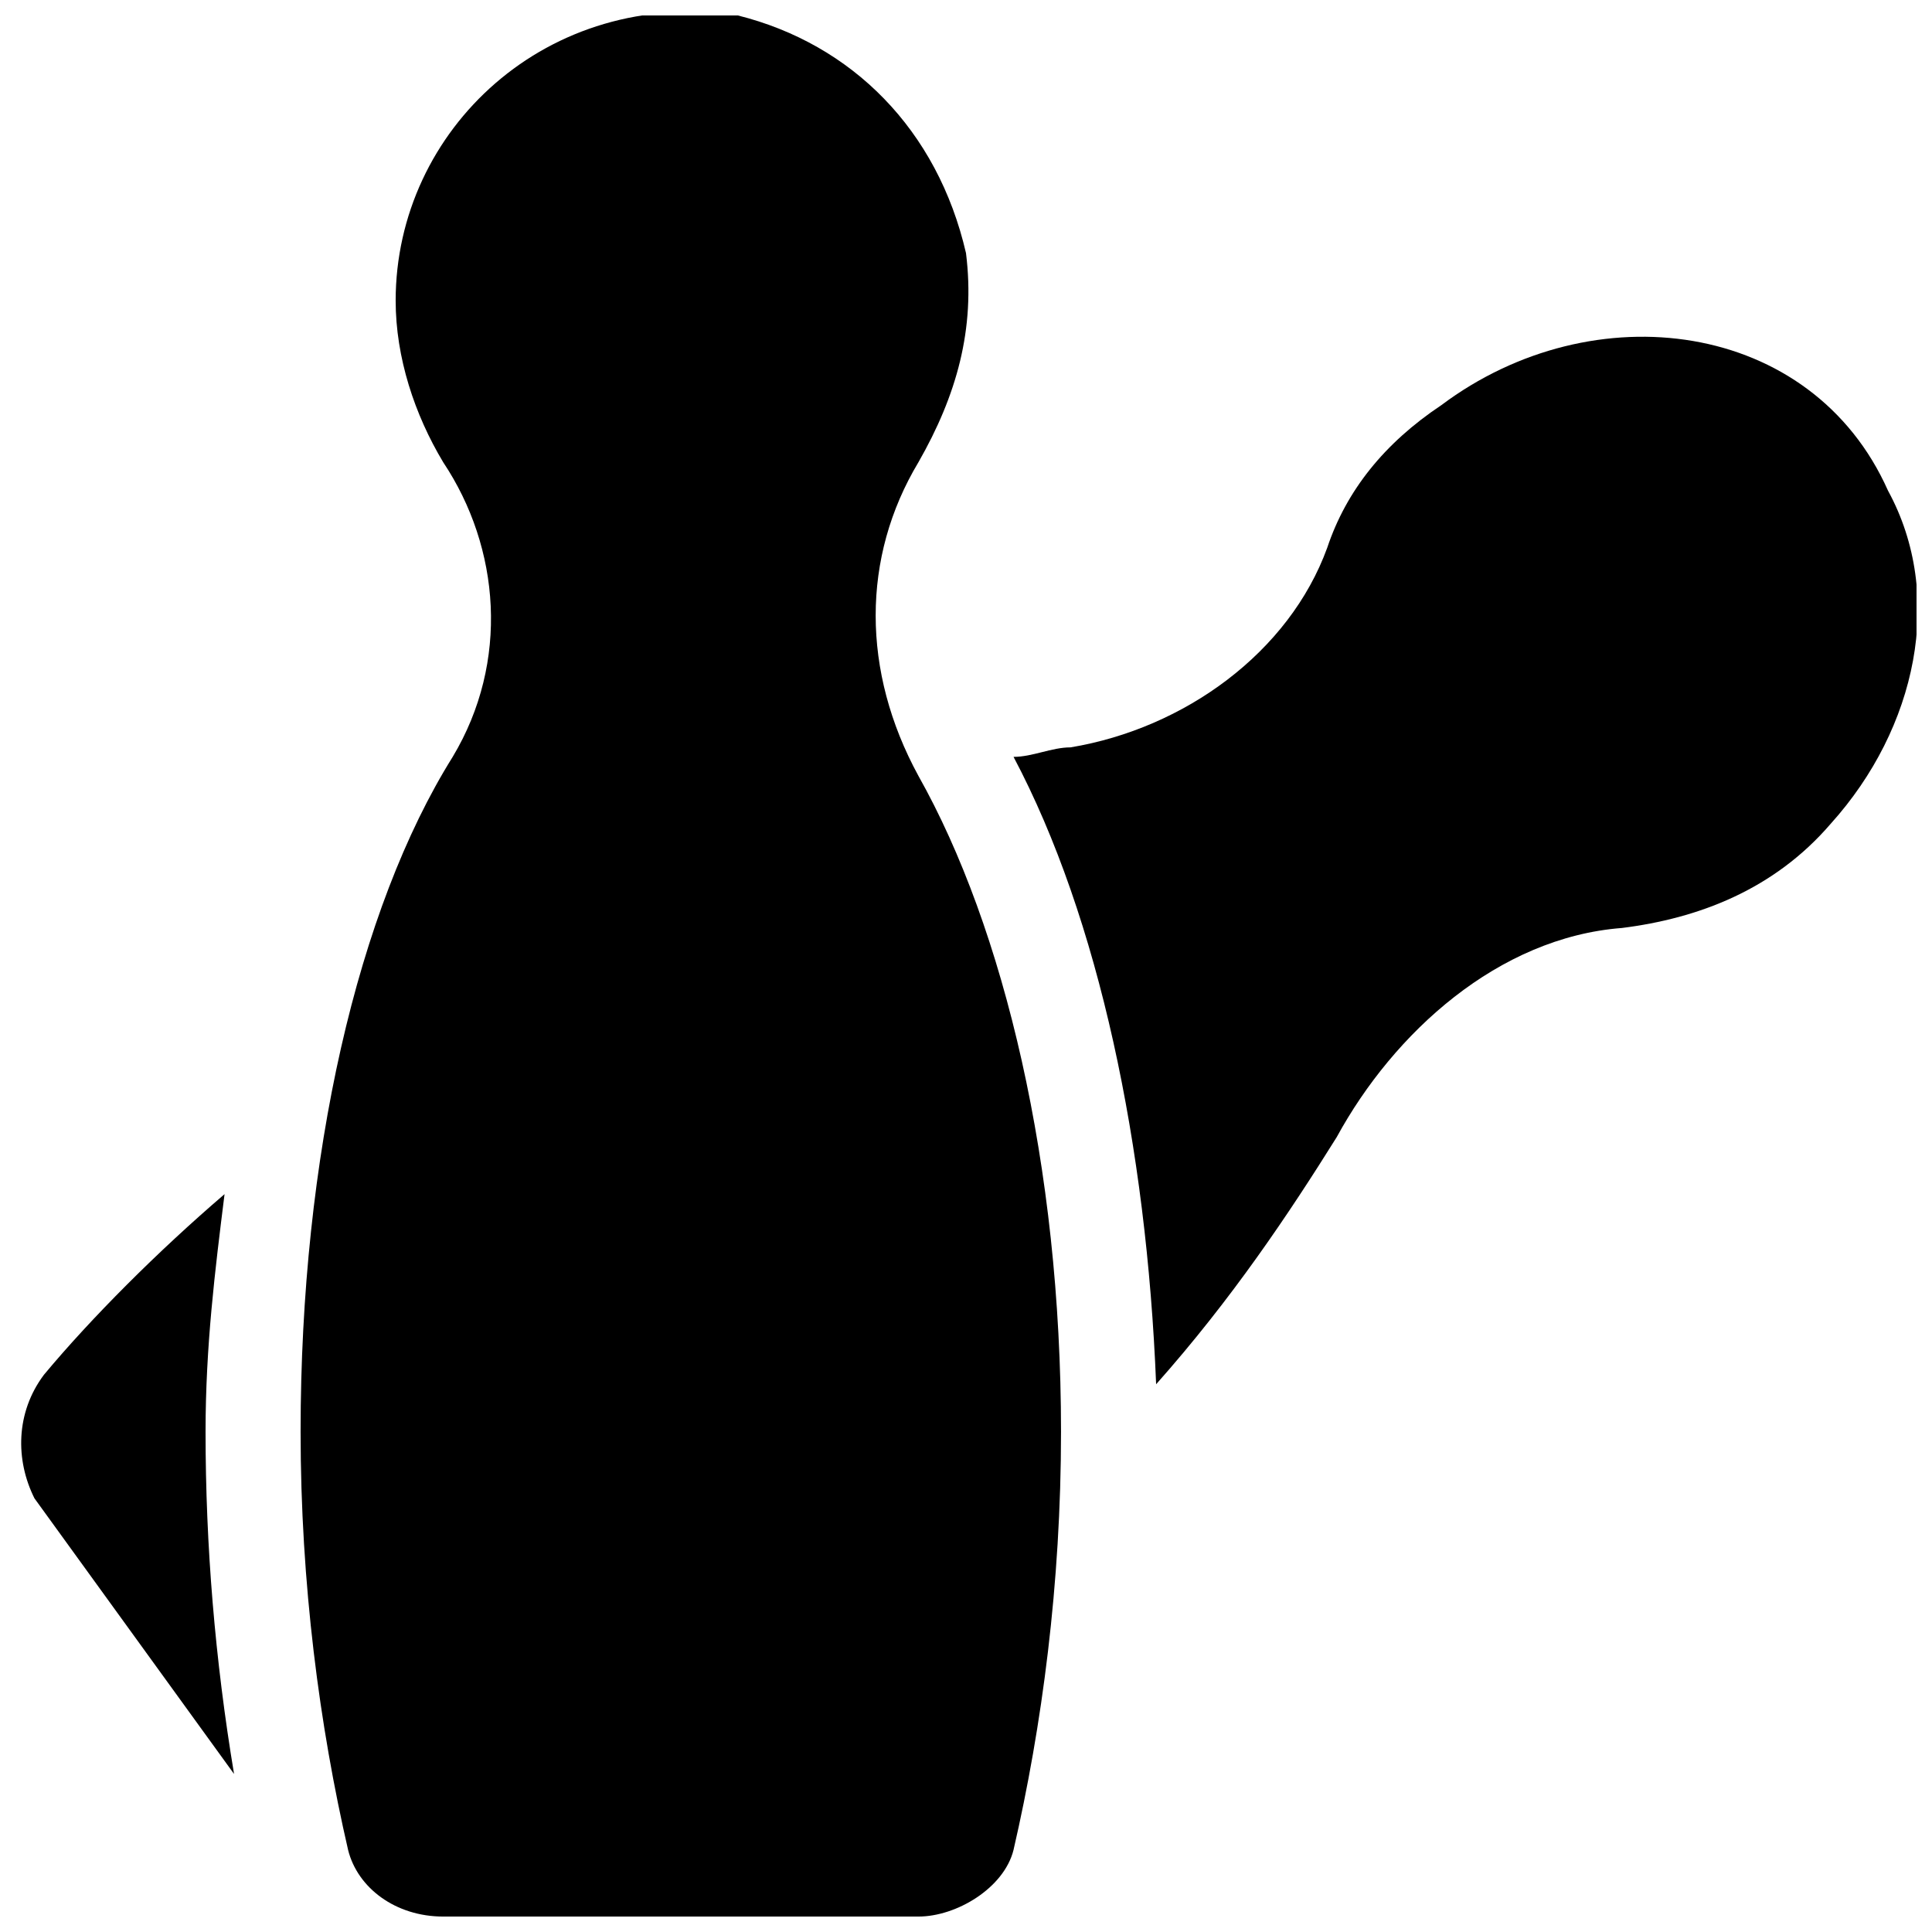
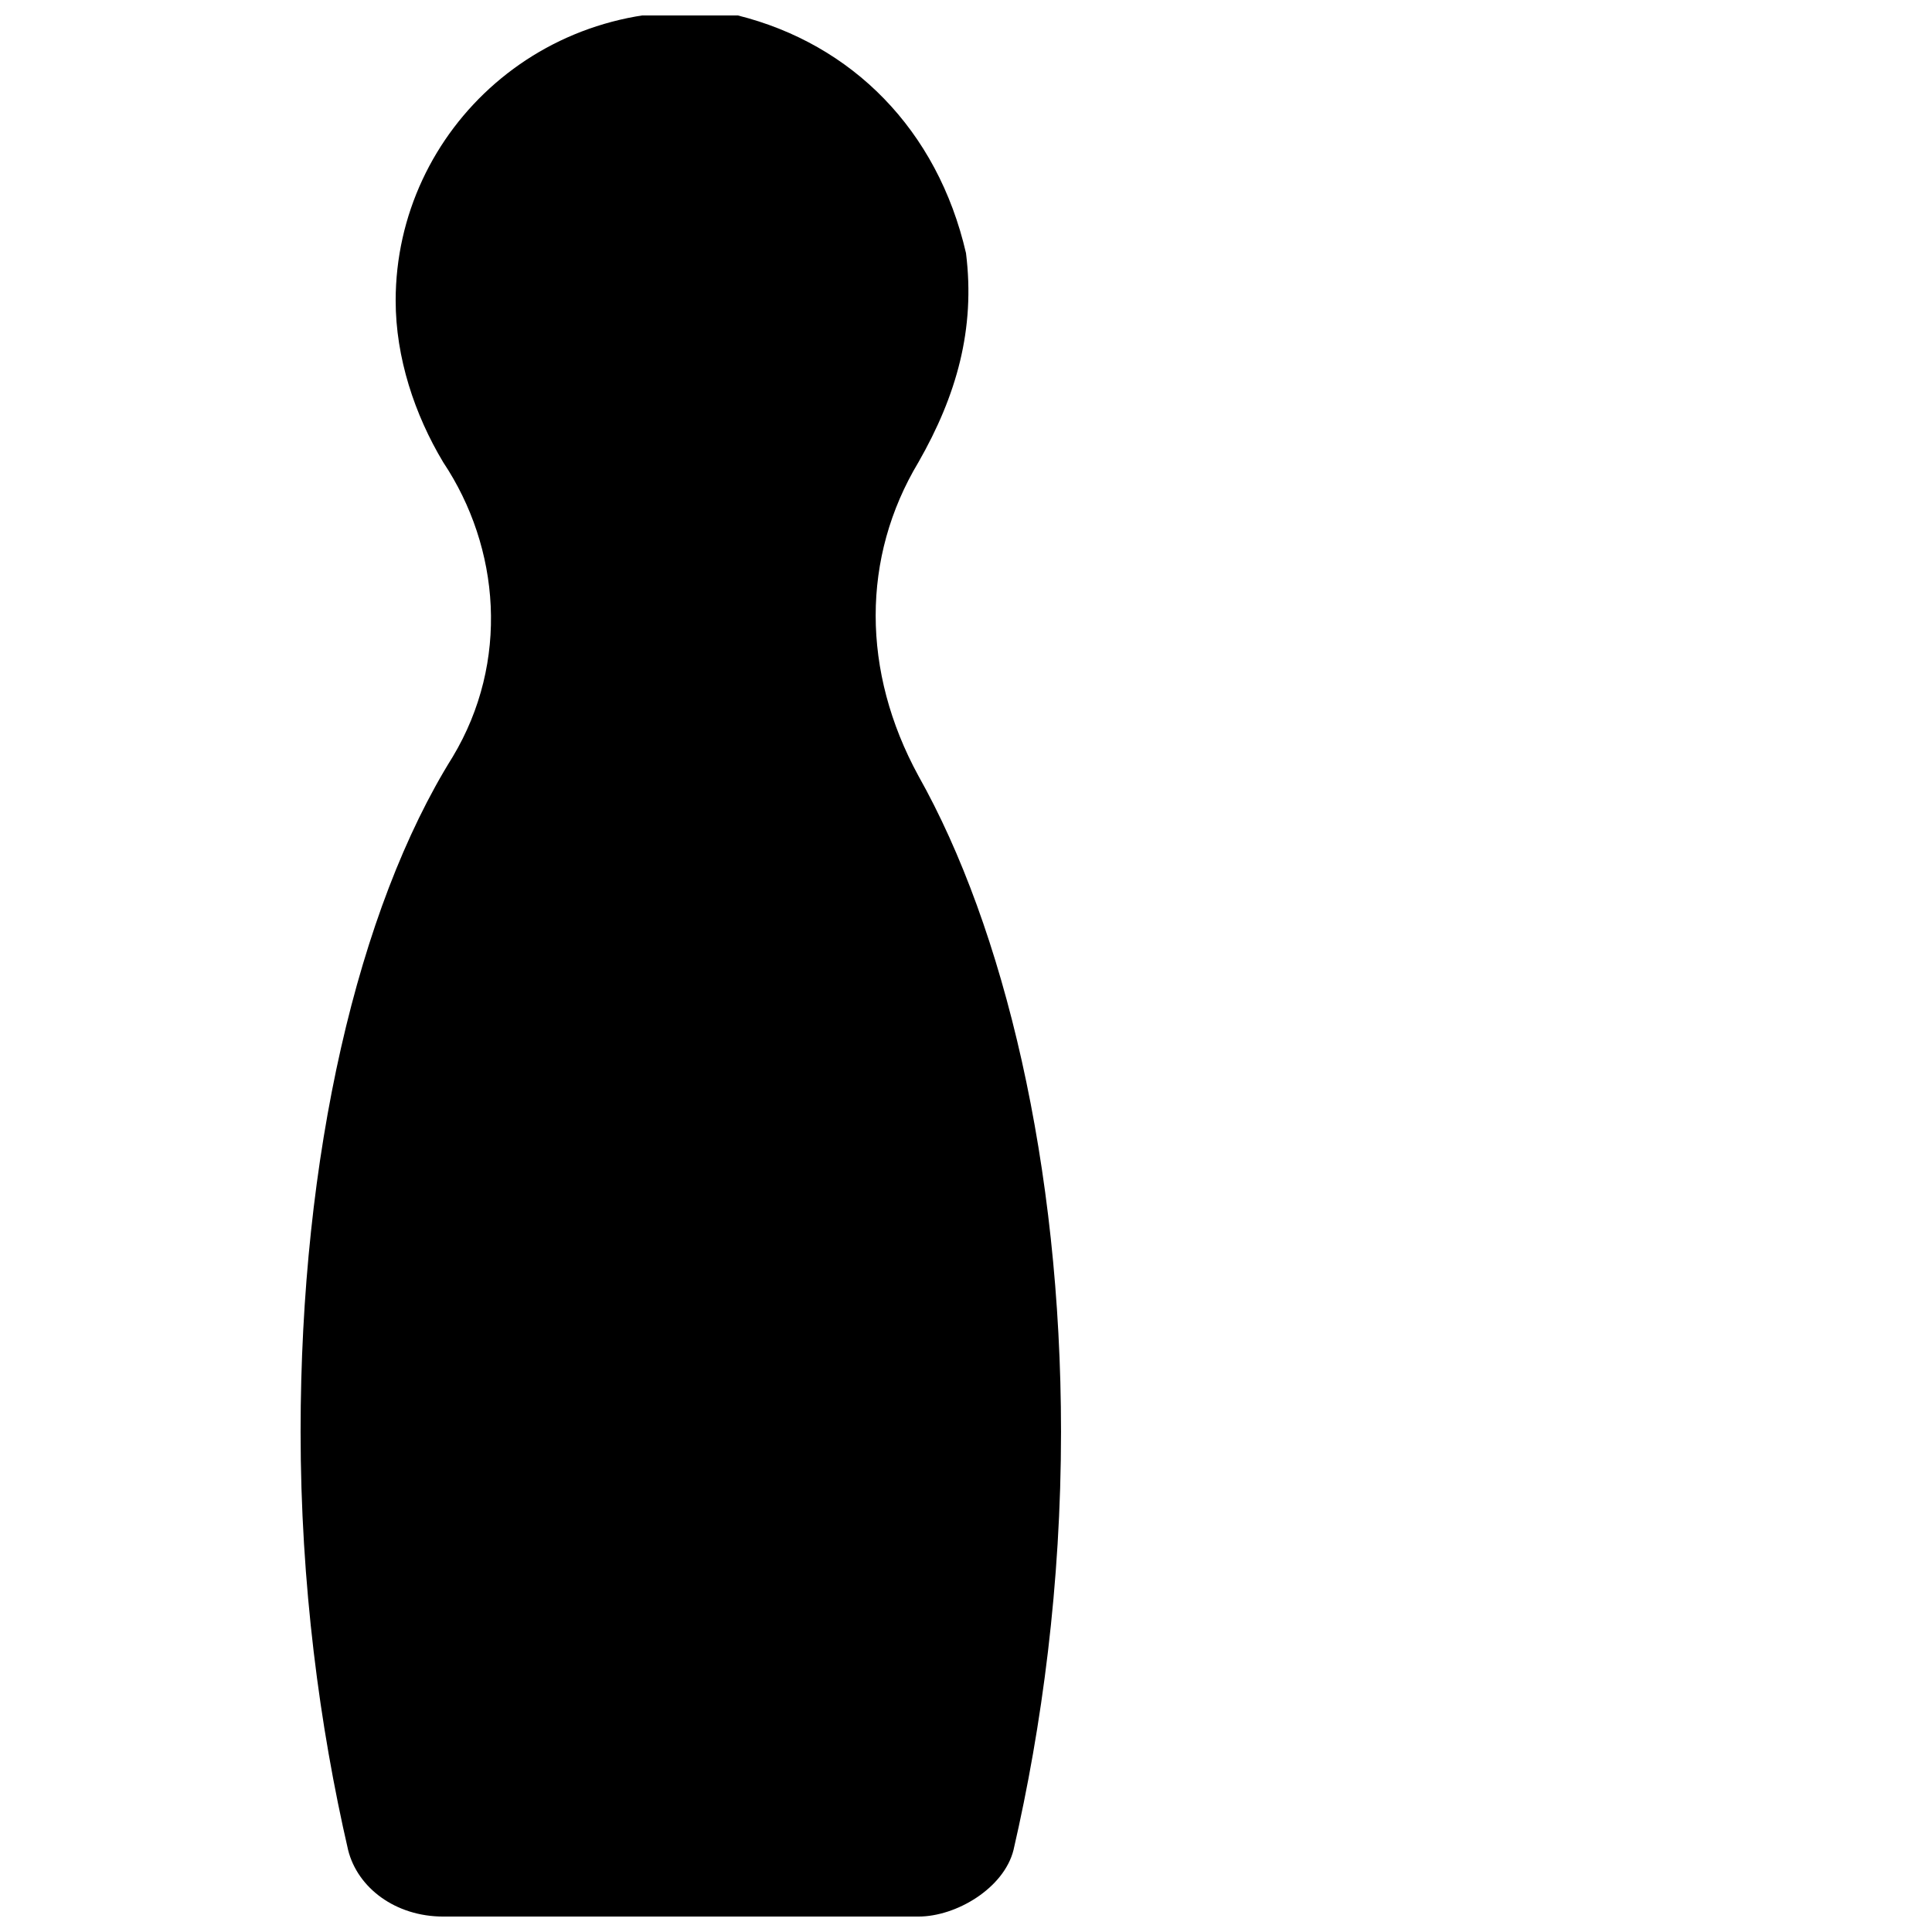
<svg xmlns="http://www.w3.org/2000/svg" width="800px" height="800px" version="1.1" viewBox="144 144 512 512">
  <defs>
    <clipPath id="b">
      <path d="m223 148.09h203v503.81h-203z" />
    </clipPath>
    <clipPath id="a">
-       <path d="m412 233h239.9v278h-239.9z" />
-     </clipPath>
+       </clipPath>
  </defs>
  <g clip-path="url(#b)">
    <path d="m387.4 266.49c10.078-17.633 15.113-35.266 12.598-55.418-7.559-32.746-30.23-55.418-60.457-62.977-50.383-7.559-90.688 30.23-90.688 75.57 0 15.113 5.039 30.23 12.594 42.824 15.113 22.672 17.633 52.898 2.519 78.09-25.188 40.305-40.305 105.8-40.305 178.86 0 40.305 5.039 78.09 12.594 110.84 2.523 10.074 12.598 17.629 25.191 17.629h125.95c10.078 0 22.672-7.559 25.191-17.633 7.559-32.746 12.594-70.535 12.594-110.84 0-70.535-15.113-133.51-37.785-173.81-15.113-27.711-15.113-57.938 0-83.129z" />
  </g>
-   <path d="m203.51 460.46c-17.633 15.113-35.266 32.746-47.863 47.863-7.559 10.078-7.559 22.672-2.519 32.746l52.898 73.051c-5.035-30.227-7.551-60.457-7.551-90.684 0-22.672 2.516-42.824 5.035-62.977z" />
  <g clip-path="url(#a)">
    <path d="m644.35 274.05c-20.152-45.344-78.09-52.898-118.39-22.672-15.113 10.078-25.191 22.672-30.23 37.785-10.078 27.711-37.785 47.863-68.016 52.898-5.039 0-10.078 2.519-15.113 2.519 22.672 42.824 35.266 103.28 37.785 166.26 20.152-22.672 35.266-45.344 47.863-65.496 15.113-27.711 42.824-52.898 75.57-55.418 20.152-2.519 40.305-10.078 55.418-27.711 22.672-25.188 30.23-60.457 15.117-88.164z" />
  </g>
</svg>